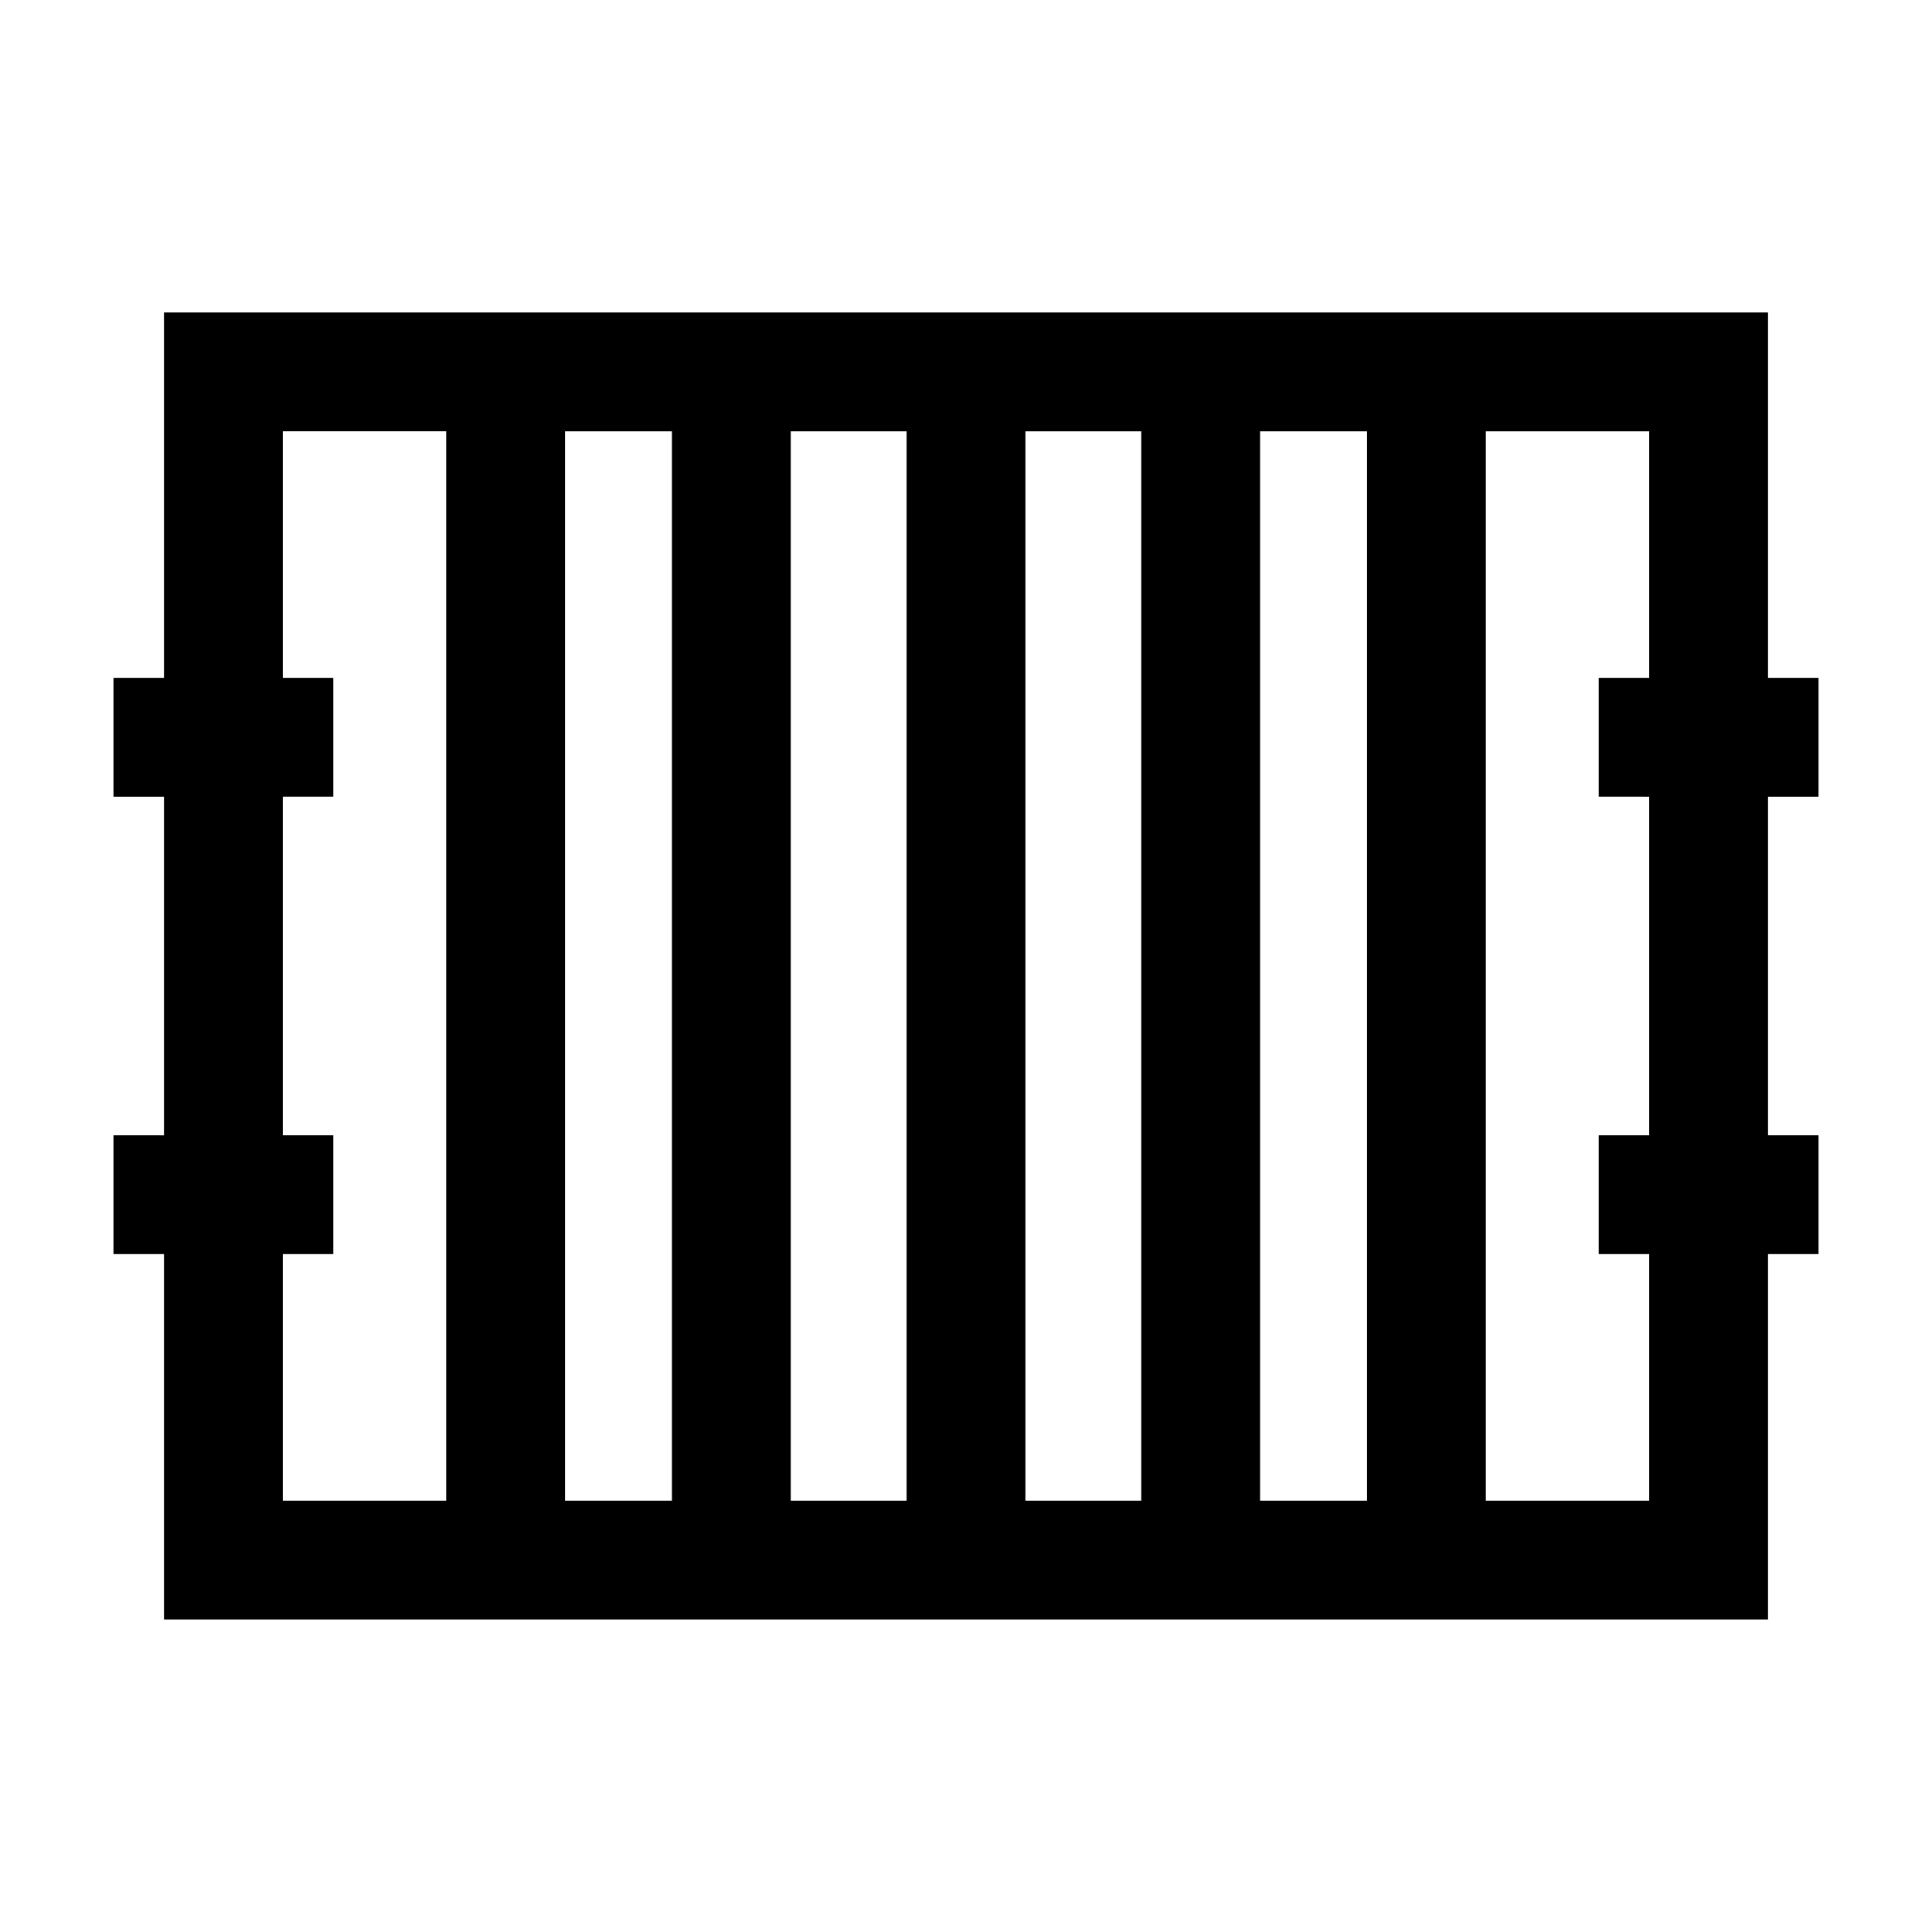
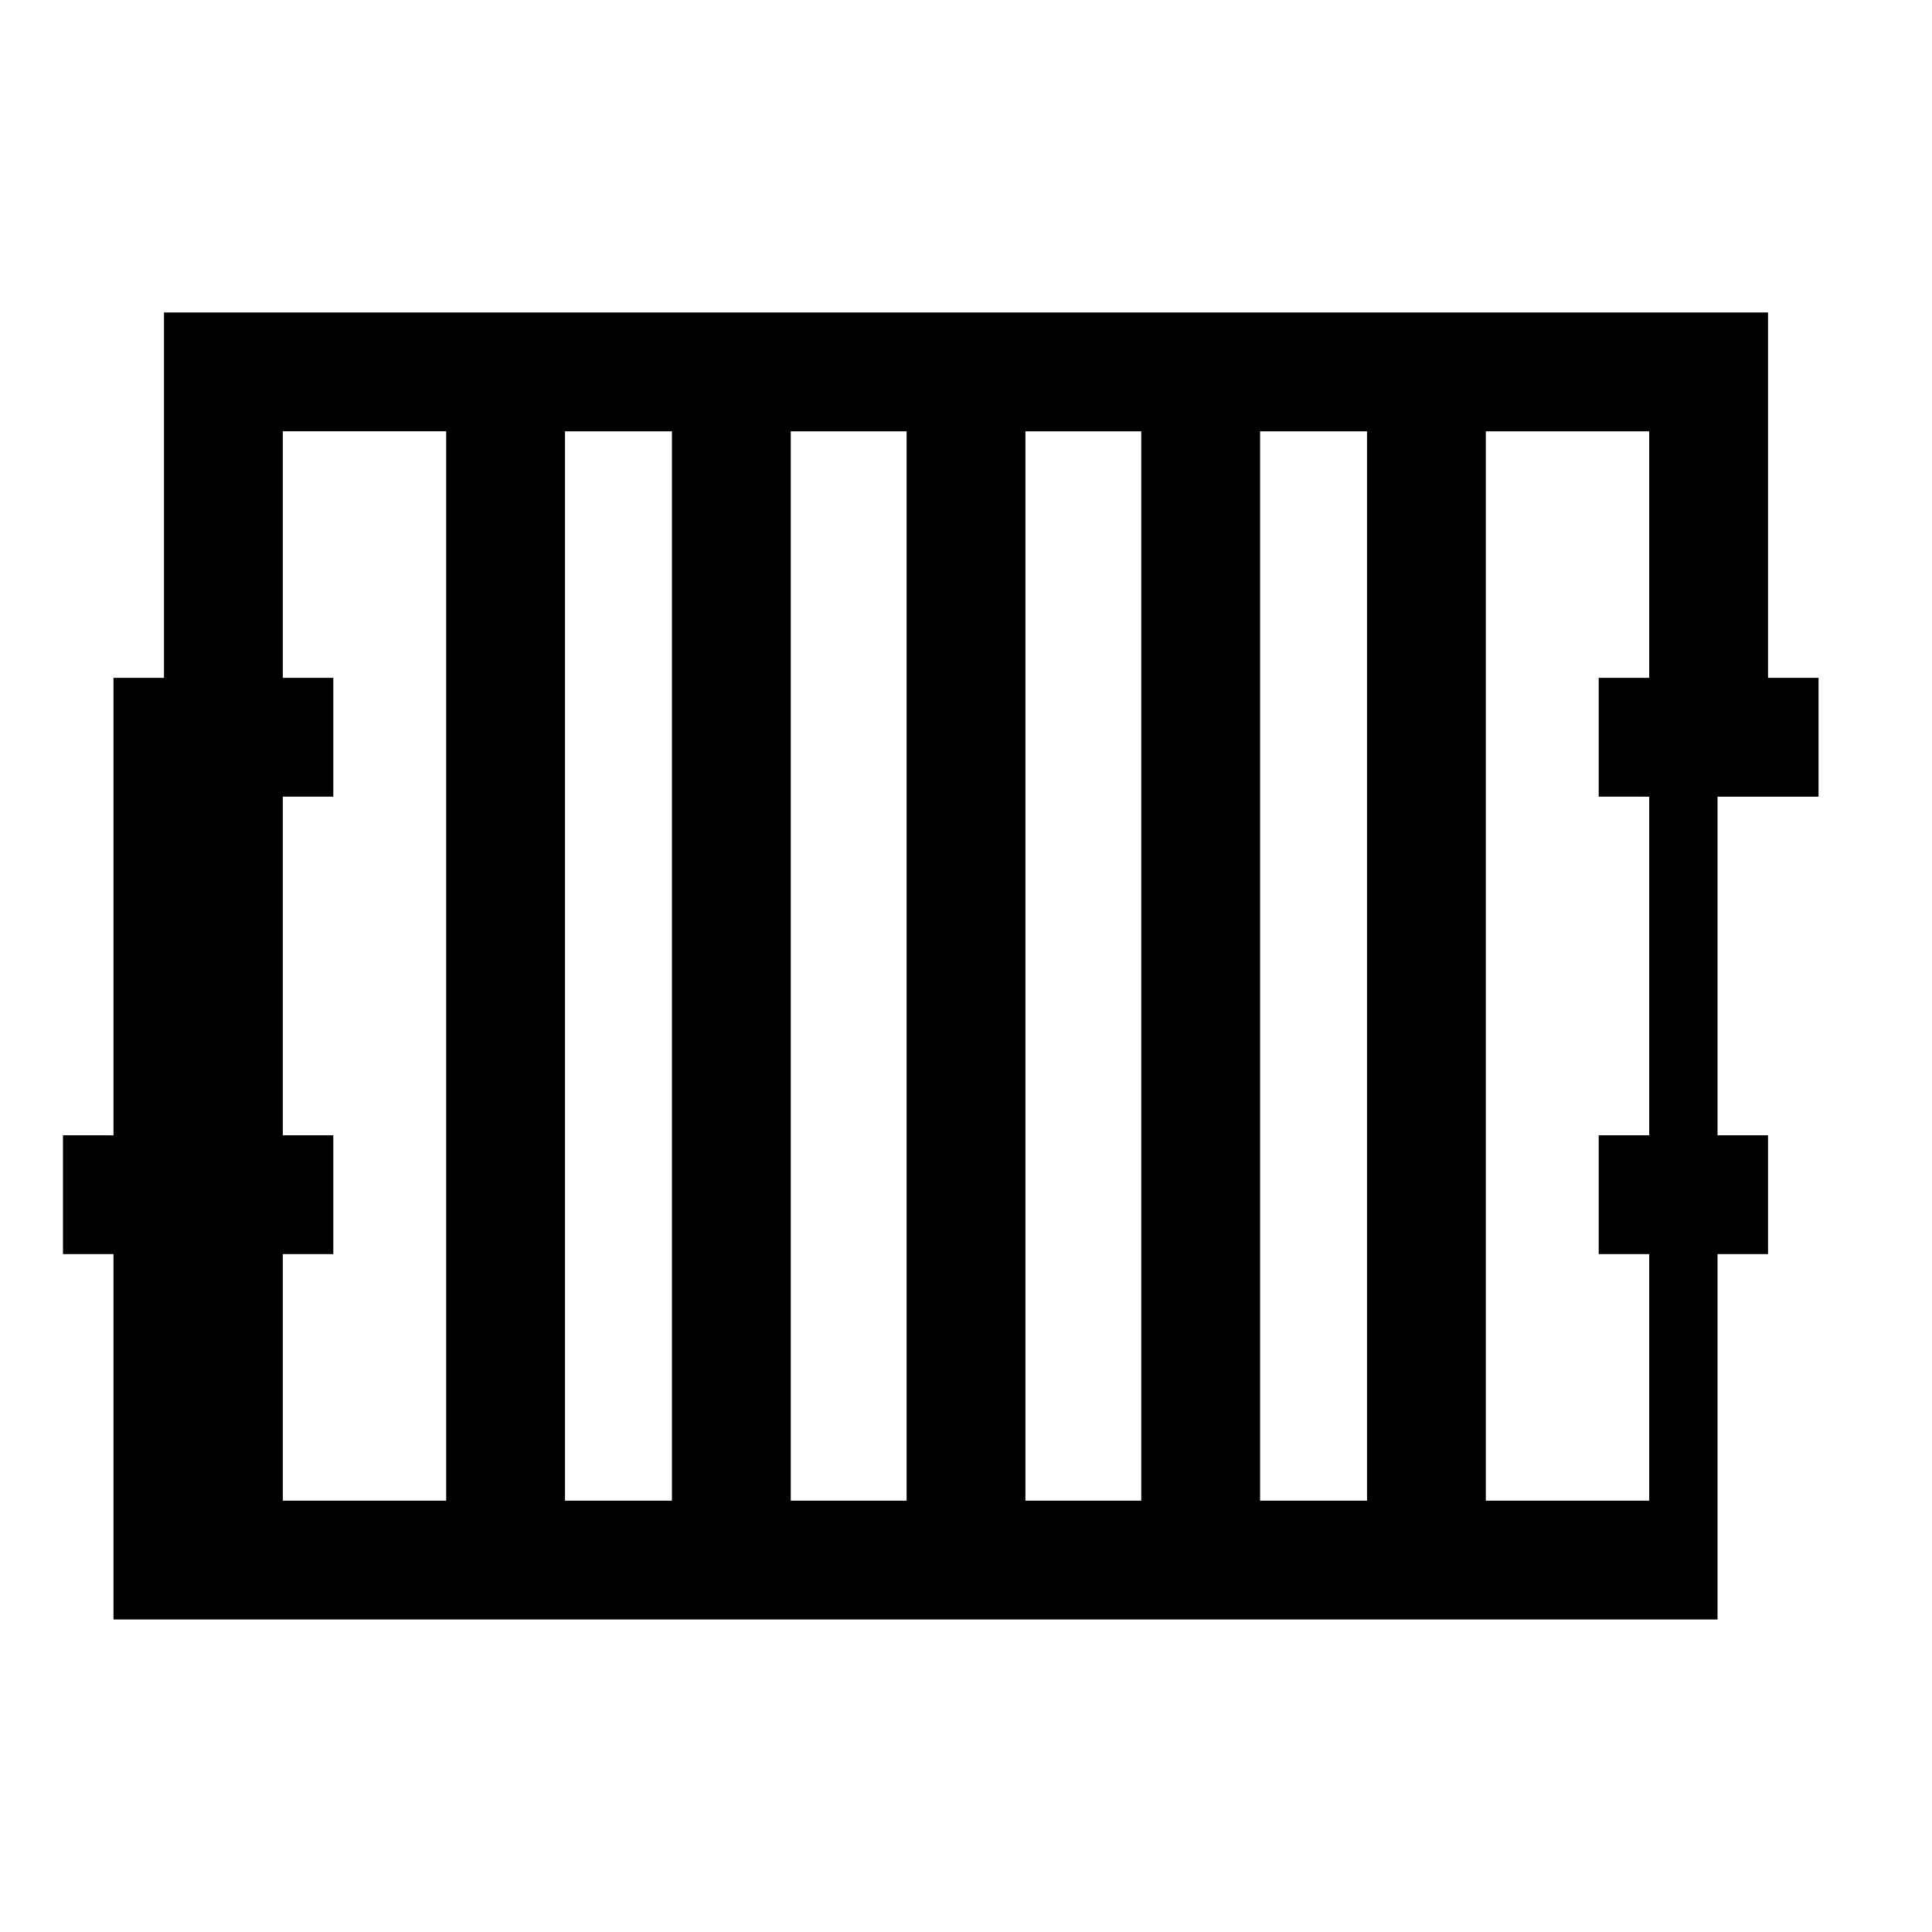
<svg xmlns="http://www.w3.org/2000/svg" fill="#000000" width="800px" height="800px" version="1.1" viewBox="144 144 512 512">
-   <path d="m625.93 355.13v-31.488h-13.383v-96.828h-425.09v96.824l-13.383 0.004v31.488h13.383v89.742l-13.383-0.004v31.488h13.383v96.828h425.09v-96.828h13.383v-31.488h-13.383v-89.738zm-272.37-96.828h30.699v283.39h-30.699zm-31.488 283.39h-28.34v-283.39h28.34zm93.676-283.39h30.699v283.39h-30.699zm62.188 0h28.34v283.39h-28.34zm-258.99 218.05h13.383v-31.488h-13.383v-89.738h13.383v-31.488h-13.383v-65.34h43.297v283.39h-43.297zm362.11-31.488h-13.383v31.488h13.383v65.34h-43.297v-283.39h43.297v65.336h-13.383v31.488l13.383 0.004z" />
+   <path d="m625.93 355.13v-31.488h-13.383v-96.828h-425.09v96.824l-13.383 0.004v31.488v89.742l-13.383-0.004v31.488h13.383v96.828h425.09v-96.828h13.383v-31.488h-13.383v-89.738zm-272.37-96.828h30.699v283.39h-30.699zm-31.488 283.39h-28.34v-283.39h28.34zm93.676-283.39h30.699v283.39h-30.699zm62.188 0h28.34v283.39h-28.34zm-258.99 218.05h13.383v-31.488h-13.383v-89.738h13.383v-31.488h-13.383v-65.34h43.297v283.39h-43.297zm362.11-31.488h-13.383v31.488h13.383v65.34h-43.297v-283.39h43.297v65.336h-13.383v31.488l13.383 0.004z" />
</svg>